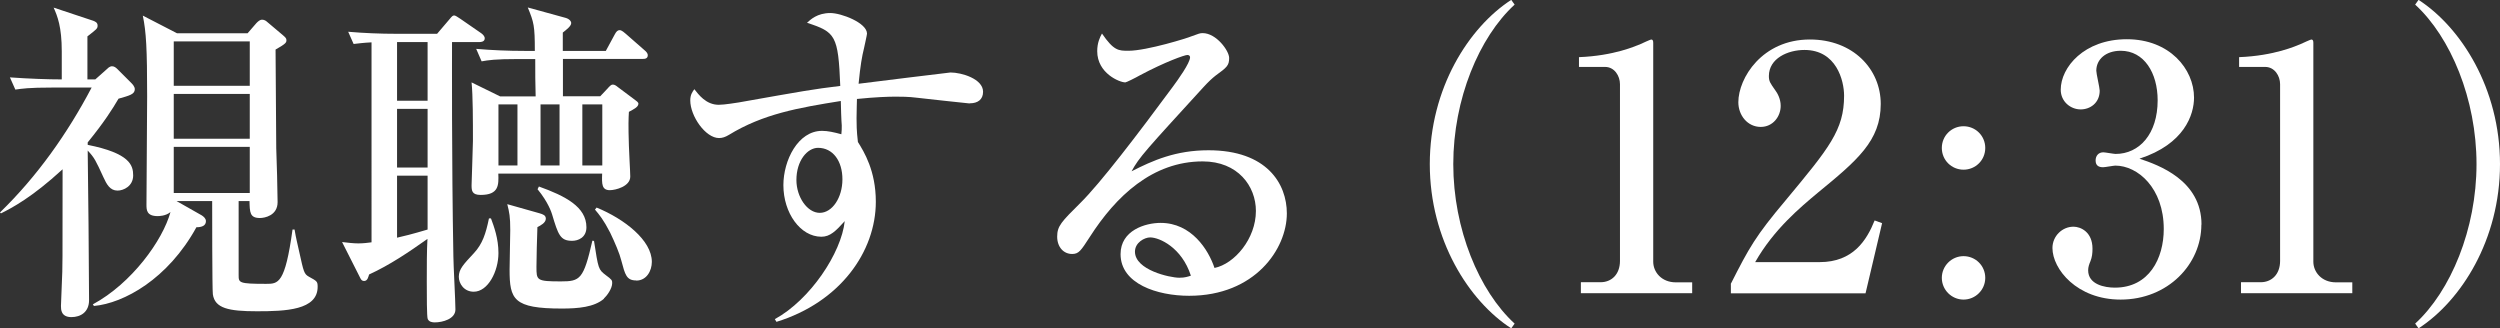
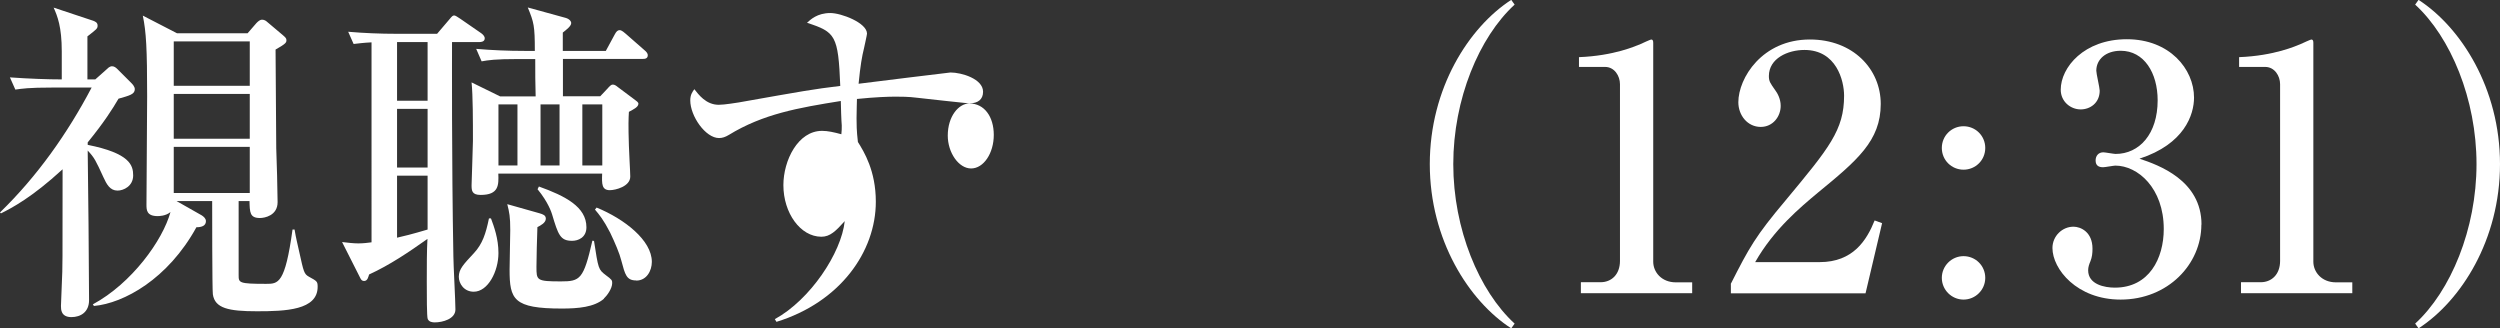
<svg xmlns="http://www.w3.org/2000/svg" id="Layer_2" data-name="Layer 2" viewBox="0 0 184.17 24.19">
  <rect x="0" y="0" width="184.17" height="24.19" fill="#333333" stroke="none" />
  <defs>
    <style>
      .cls-1 {
        fill: #fff;
      }
    </style>
  </defs>
  <g id="text">
    <g>
      <path class="cls-1" d="m7.02,5.85l.9-.8c.07-.08.22-.17.32-.17.18,0,.3.1.42.22l.97.97c.12.12.3.3.3.5,0,.38-.4.47-1.2.7-.45.77-1.05,1.72-2.27,3.22v.18c3.1.62,3.35,1.5,3.35,2.25,0,.8-.72,1.12-1.15,1.12-.55,0-.8-.45-1.05-1-.55-1.2-.65-1.42-1.15-1.95.03,1.57.1,9.27.1,11.02,0,.88-.62,1.25-1.3,1.25-.77,0-.77-.57-.77-.82s.07-1.53.07-1.8c.05-1,.05-1.27.05-8.27C2.35,14.55.87,15.32.07,15.72l-.07-.07c2.75-2.67,4.97-5.82,6.75-9.2h-2.92c-1.72,0-2.2.08-2.7.15l-.4-.9c1.4.1,2.82.15,3.82.15v-2.07c0-1.8-.32-2.6-.6-3.22l2.92.97c.12.05.32.12.32.35s-.07.27-.75.8v3.17h.57Zm6,8.97l1.85,1.05c.12.08.3.22.3.42,0,.35-.32.45-.7.45-2.1,3.82-5.35,5.6-7.55,5.8l-.08-.12c2.87-1.55,5.15-4.72,5.72-6.8-.35.3-.87.3-.95.3-.82,0-.82-.47-.82-.85,0-1.12.05-6.7.05-7.97,0-3.52-.07-4.75-.32-5.95l2.52,1.3h5.2l.65-.75c.12-.12.25-.25.42-.25.15,0,.27.08.32.12l1.22,1.03c.17.15.25.22.25.35,0,.17,0,.25-.8.7,0,.92.05,6.7.05,7.27.03.58.1,3.35.1,3.97,0,1-.97,1.17-1.3,1.17-.75,0-.75-.42-.77-1.25h-.8v5.45c0,.57,0,.65,2.02.65.9,0,1.4,0,1.95-4h.15c.12.72.2.97.35,1.67.32,1.45.35,1.6.7,1.8.6.33.65.35.65.75,0,1.72-2.37,1.8-4.47,1.8s-3.1-.22-3.25-1.25c-.05-.32-.05-6.3-.05-6.87h-2.62Zm-.22-11.77v3.27h5.6v-3.27h-5.6Zm0,3.87v3.3h5.6v-3.3h-5.6Zm5.6,7.3v-3.4h-5.6v3.4h5.6Z" />
      <path class="cls-1" d="m35.3,3.1h-2c0,.87-.03,8.72.1,15.8,0,.55.15,3.27.15,3.9,0,.7-.95.95-1.52.95-.18,0-.42-.03-.52-.25-.07-.17-.07-1.72-.07-2.75,0-1.2,0-2.25.05-3.15-1.37.97-2.77,1.92-4.3,2.62-.05.15-.1.48-.37.48-.15,0-.22-.1-.27-.2l-1.35-2.67c.45.05.82.1,1.2.1.4,0,.72-.05.97-.08V3.12c-.62.03-.95.08-1.32.12l-.4-.9c1.17.1,2.37.15,3.55.15h3l.87-1.02c.25-.3.28-.33.4-.33.08,0,.25.12.45.25l1.52,1.05c.12.08.27.23.27.38,0,.25-.25.28-.4.28Zm-3.8,0h-2.25v4.32h2.25V3.1Zm0,4.92h-2.25v4.32h2.25v-4.32Zm0,4.92h-2.25v4.57c.45-.1,1.07-.25,2.25-.6v-3.97Zm3.4,8.55c-.72,0-1.1-.6-1.1-1.1,0-.57.35-.92,1.12-1.75.62-.67.87-1.42,1.1-2.55h.15c.22.6.55,1.47.55,2.55,0,1.35-.77,2.85-1.82,2.85Zm12.47-17.15h-5.9v2.75h2.75l.5-.53c.2-.22.3-.33.42-.33.15,0,.27.1.37.18l1.27.95c.1.08.25.17.25.28,0,.25-.37.42-.7.6-.03.5-.05.95,0,2.5,0,.33.1,1.92.1,2.27,0,.73-1.1,1-1.5,1-.6,0-.6-.45-.57-1.22h-7.65c.03.83.05,1.57-1.3,1.57-.65,0-.67-.32-.67-.72,0-.22.1-2.9.1-3.25,0-1.45,0-3.35-.1-4.32l2.1,1.03h2.62c-.03-1.05-.03-1.62-.03-2.75h-1.25c-1.72,0-2.2.08-2.7.17l-.4-.92c1.17.1,2.37.15,3.55.15h.77c0-1.87-.07-2.1-.52-3.2l2.8.77c.27.08.4.25.4.38,0,.23-.37.5-.62.7v1.35h3.17l.65-1.2c.12-.23.22-.33.37-.33s.37.2.45.27l1.37,1.2c.12.1.25.22.25.38,0,.27-.25.27-.38.27Zm-9.25,3.35h-1.4v4.5h1.4v-4.5Zm6.37,14.32c-.72.62-1.9.72-3.1.72-3.57,0-3.85-.67-3.85-2.87,0-.45.05-2.5.05-2.92,0-.98-.07-1.3-.22-1.9l2.37.67c.27.08.47.15.47.4,0,.3-.38.5-.62.62-.03.9-.07,2.22-.07,2.92,0,1,0,1.08,1.8,1.08,1.42,0,1.67-.15,2.32-3l.12.02c.32,2.07.32,2.1.87,2.52.45.33.47.38.47.58,0,.42-.4.95-.62,1.15Zm-2.35-4.27c-.87,0-1.02-.45-1.47-1.95-.03-.1-.27-.88-1.07-1.85l.1-.2c1.95.7,3.5,1.5,3.5,3,0,.77-.62,1-1.05,1Zm-.92-10.05h-1.4v4.5h1.4v-4.5Zm3.15,0h-1.47v4.5h1.47v-4.5Zm2.5,12.97c-.72,0-.82-.42-1.1-1.47-.12-.5-.47-1.32-.82-2.05-.5-.97-.8-1.32-1.12-1.7l.12-.15c2.07.85,4.07,2.42,4.07,4,0,.65-.38,1.38-1.15,1.38Z" />
-       <path class="cls-1" d="m71.42,7.62c-.07,0-3.55-.38-3.87-.42-.6-.08-1.25-.08-1.57-.08-.52,0-1.47.03-2.85.17,0,.3-.03.75-.03,1.42,0,.38,0,.92.1,1.75.45.72,1.32,2.12,1.32,4.4,0,3.67-2.62,7.4-7.32,8.85l-.12-.2c2.6-1.42,4.9-4.87,5.15-7.22-.65.72-1.07,1.15-1.72,1.15-1.55,0-2.8-1.75-2.8-3.8,0-1.82,1.07-4,2.85-4,.42,0,.87.1,1.42.25.03-.27.03-.4.03-.65-.03-.28-.07-1.55-.07-1.8-3.12.5-5.72.95-8.25,2.5-.25.15-.47.23-.72.23-1,0-2.12-1.62-2.12-2.77,0-.42.15-.62.3-.83.3.38.85,1.15,1.8,1.15.42,0,1.3-.15,1.45-.17,4.92-.87,5.45-.97,7.5-1.22-.15-3.72-.35-3.97-2.45-4.65.25-.23.75-.72,1.72-.72.8,0,2.7.72,2.7,1.52,0,.08-.2.97-.22,1.07-.15.6-.27,1.28-.4,2.62.75-.1,6.72-.83,6.77-.83.82,0,2.4.47,2.4,1.42,0,.58-.4.85-.97.85Zm-11.15,3.27c-.8,0-1.6.95-1.6,2.37,0,1.25.8,2.42,1.72,2.42s1.67-1.12,1.67-2.47-.7-2.32-1.8-2.32Z" />
-       <path class="cls-1" d="m87.6,21.79c-2.35,0-5.05-.88-5.05-3.07,0-1.75,1.82-2.3,2.95-2.3,2.27,0,3.52,1.97,3.97,3.32,1.47-.3,3.05-2.15,3.05-4.2,0-1.82-1.32-3.65-3.92-3.65-3.7,0-6.4,2.57-8.32,5.57-.65,1-.8,1.25-1.3,1.25-.62,0-1.1-.5-1.1-1.28s.32-1.1,1.7-2.47c1.47-1.45,4.2-5.02,6.82-8.57.37-.5,1.27-1.75,1.27-2.17,0-.12-.1-.17-.2-.17-.2,0-1.62.5-3.5,1.5-.35.2-1,.52-1.07.52-.42,0-2.07-.67-2.07-2.3,0-.62.2-1.03.35-1.3.87,1.27,1.22,1.27,1.95,1.27,1.37,0,4.45-.97,4.6-1.05.6-.22.67-.25.87-.25,1,0,1.95,1.3,1.95,1.83,0,.57-.18.7-1,1.3-.25.2-.5.42-.92.88-4.22,4.62-4.7,5.12-5.27,6.17,1.57-.8,3.25-1.55,5.67-1.55,4.3,0,5.77,2.47,5.77,4.65,0,2.62-2.35,6.07-7.2,6.07Zm-2.87-4.3c-.42,0-1.12.38-1.12,1.05,0,1.35,2.57,1.92,3.27,1.92.42,0,.62-.08.85-.15-.67-2.08-2.32-2.82-3-2.82Z" />
+       <path class="cls-1" d="m71.42,7.62c-.07,0-3.55-.38-3.87-.42-.6-.08-1.25-.08-1.57-.08-.52,0-1.47.03-2.85.17,0,.3-.03.75-.03,1.42,0,.38,0,.92.1,1.75.45.72,1.32,2.12,1.32,4.4,0,3.67-2.62,7.4-7.32,8.85l-.12-.2c2.6-1.42,4.9-4.87,5.15-7.22-.65.72-1.07,1.15-1.72,1.15-1.55,0-2.8-1.75-2.8-3.8,0-1.82,1.07-4,2.85-4,.42,0,.87.1,1.42.25.03-.27.03-.4.03-.65-.03-.28-.07-1.55-.07-1.8-3.12.5-5.72.95-8.25,2.5-.25.15-.47.23-.72.23-1,0-2.12-1.62-2.12-2.77,0-.42.15-.62.3-.83.3.38.85,1.15,1.8,1.15.42,0,1.3-.15,1.45-.17,4.92-.87,5.45-.97,7.5-1.22-.15-3.72-.35-3.97-2.45-4.65.25-.23.75-.72,1.72-.72.8,0,2.7.72,2.7,1.52,0,.08-.2.97-.22,1.07-.15.6-.27,1.28-.4,2.62.75-.1,6.72-.83,6.77-.83.82,0,2.4.47,2.4,1.42,0,.58-.4.85-.97.85Zc-.8,0-1.6.95-1.6,2.37,0,1.25.8,2.42,1.72,2.42s1.67-1.12,1.67-2.47-.7-2.32-1.8-2.32Z" />
      <path class="cls-1" d="m111.33,24.19c-3.12-2.02-6-6.52-6-12.1s2.87-10.07,6-12.1l.25.35c-2.62,2.4-4.52,6.97-4.52,11.75s1.9,9.35,4.52,11.75l-.25.35Z" />
      <path class="cls-1" d="m116.47,20.79h1.45c.77,0,1.42-.55,1.42-1.57V6.2c0-.6-.4-1.27-1.1-1.27h-1.92v-.72c2.6-.1,4.2-.83,4.55-.97.1-.05.72-.33.77-.33.12,0,.15.1.15.25v16.12c0,.75.6,1.52,1.67,1.52h1.2v.8h-8.2v-.8Z" />
      <path class="cls-1" d="m127.5,20.92c1.37-2.7,1.82-3.52,4.05-6.17,3.2-3.85,4.3-5.17,4.3-7.7,0-1.12-.57-3.37-2.92-3.37-1.22,0-2.62.62-2.62,1.92,0,.4.1.52.47,1.05.15.2.4.62.4,1.15,0,.78-.57,1.55-1.47,1.55-.97,0-1.65-.85-1.65-1.82,0-1.77,1.75-4.62,5.27-4.62,3.17,0,5.22,2.17,5.22,4.75,0,2.72-1.75,4.17-4.65,6.55-1.25,1.05-3.22,2.67-4.6,5.1h4.75c2.47,0,3.47-1.62,4.05-3.07l.55.2-1.22,5.17h-9.92v-.67Z" />
      <path class="cls-1" d="m146.25,10.9c0,.9-.72,1.6-1.6,1.6s-1.6-.7-1.6-1.6.72-1.6,1.6-1.6,1.6.7,1.6,1.6Zm0,9.57c0,.88-.72,1.6-1.6,1.6s-1.6-.72-1.6-1.6.72-1.6,1.6-1.6,1.6.7,1.6,1.6Z" />
      <path class="cls-1" d="m162.17,16.55c0,2.9-2.45,5.52-5.95,5.52-3.22,0-5.02-2.25-5.02-3.8,0-.88.72-1.57,1.55-1.57.52,0,1.4.38,1.4,1.62,0,.33-.03.62-.15.92-.1.23-.17.45-.17.67,0,1.05,1.22,1.28,1.97,1.28,2.52,0,3.6-2.15,3.6-4.32,0-3.02-1.92-4.67-3.57-4.67-.12,0-.75.12-.9.12-.32,0-.55-.12-.55-.5,0-.33.2-.6.57-.6.12,0,.77.12.9.12,1.75,0,3.1-1.47,3.1-3.95,0-2.02-1-3.65-2.72-3.65-1.12,0-1.8.65-1.8,1.47,0,.22.25,1.25.25,1.47,0,.9-.7,1.38-1.4,1.38-.75,0-1.47-.58-1.47-1.45,0-1.65,1.72-3.72,4.87-3.72s4.95,2.2,4.95,4.3c0,1.25-.7,3.42-4.02,4.5,1.42.47,4.57,1.6,4.57,4.85Z" />
      <path class="cls-1" d="m165.1,20.79h1.45c.77,0,1.42-.55,1.42-1.57V6.2c0-.6-.4-1.27-1.1-1.27h-1.92v-.72c2.6-.1,4.2-.83,4.55-.97.1-.05.72-.33.77-.33.12,0,.15.1.15.25v16.12c0,.75.6,1.52,1.67,1.52h1.2v.8h-8.2v-.8Z" />
      <path class="cls-1" d="m178.17,24.19l-.25-.35c2.62-2.4,4.52-6.97,4.52-11.75s-1.9-9.35-4.52-11.75l.25-.35c3.12,2.02,6,6.52,6,12.1s-2.87,10.07-6,12.1Z" />
    </g>
  </g>
</svg>